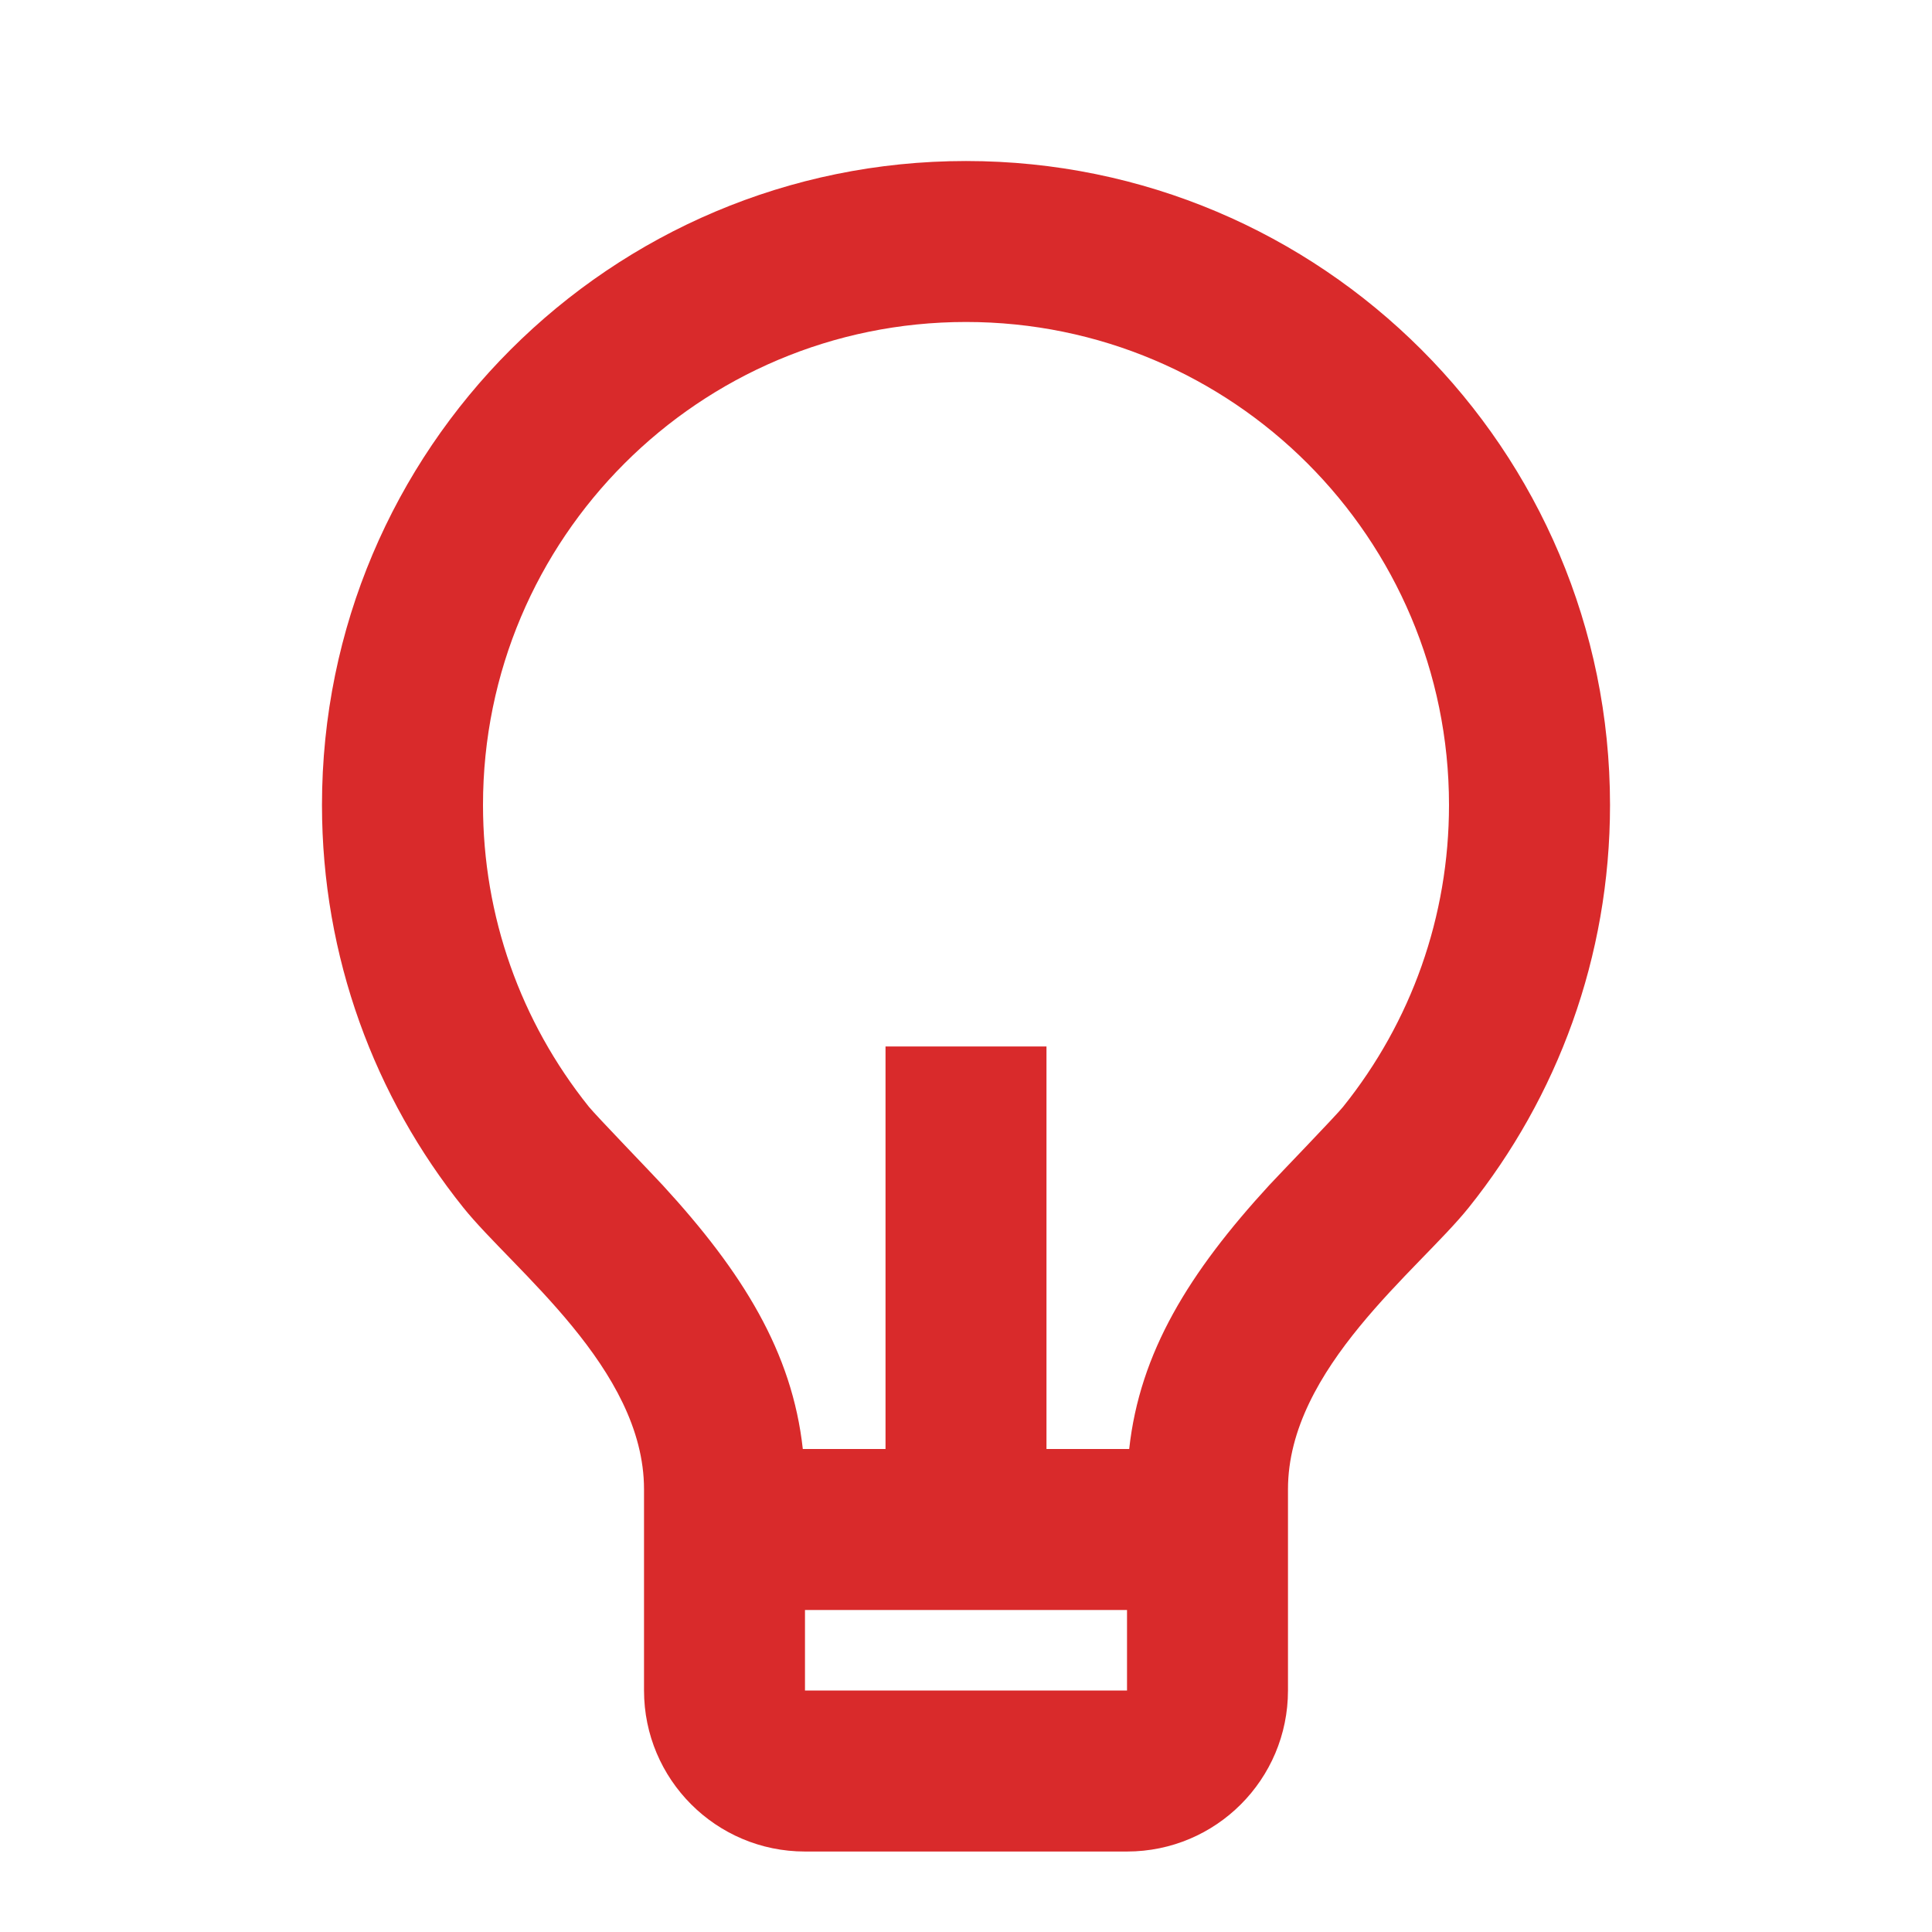
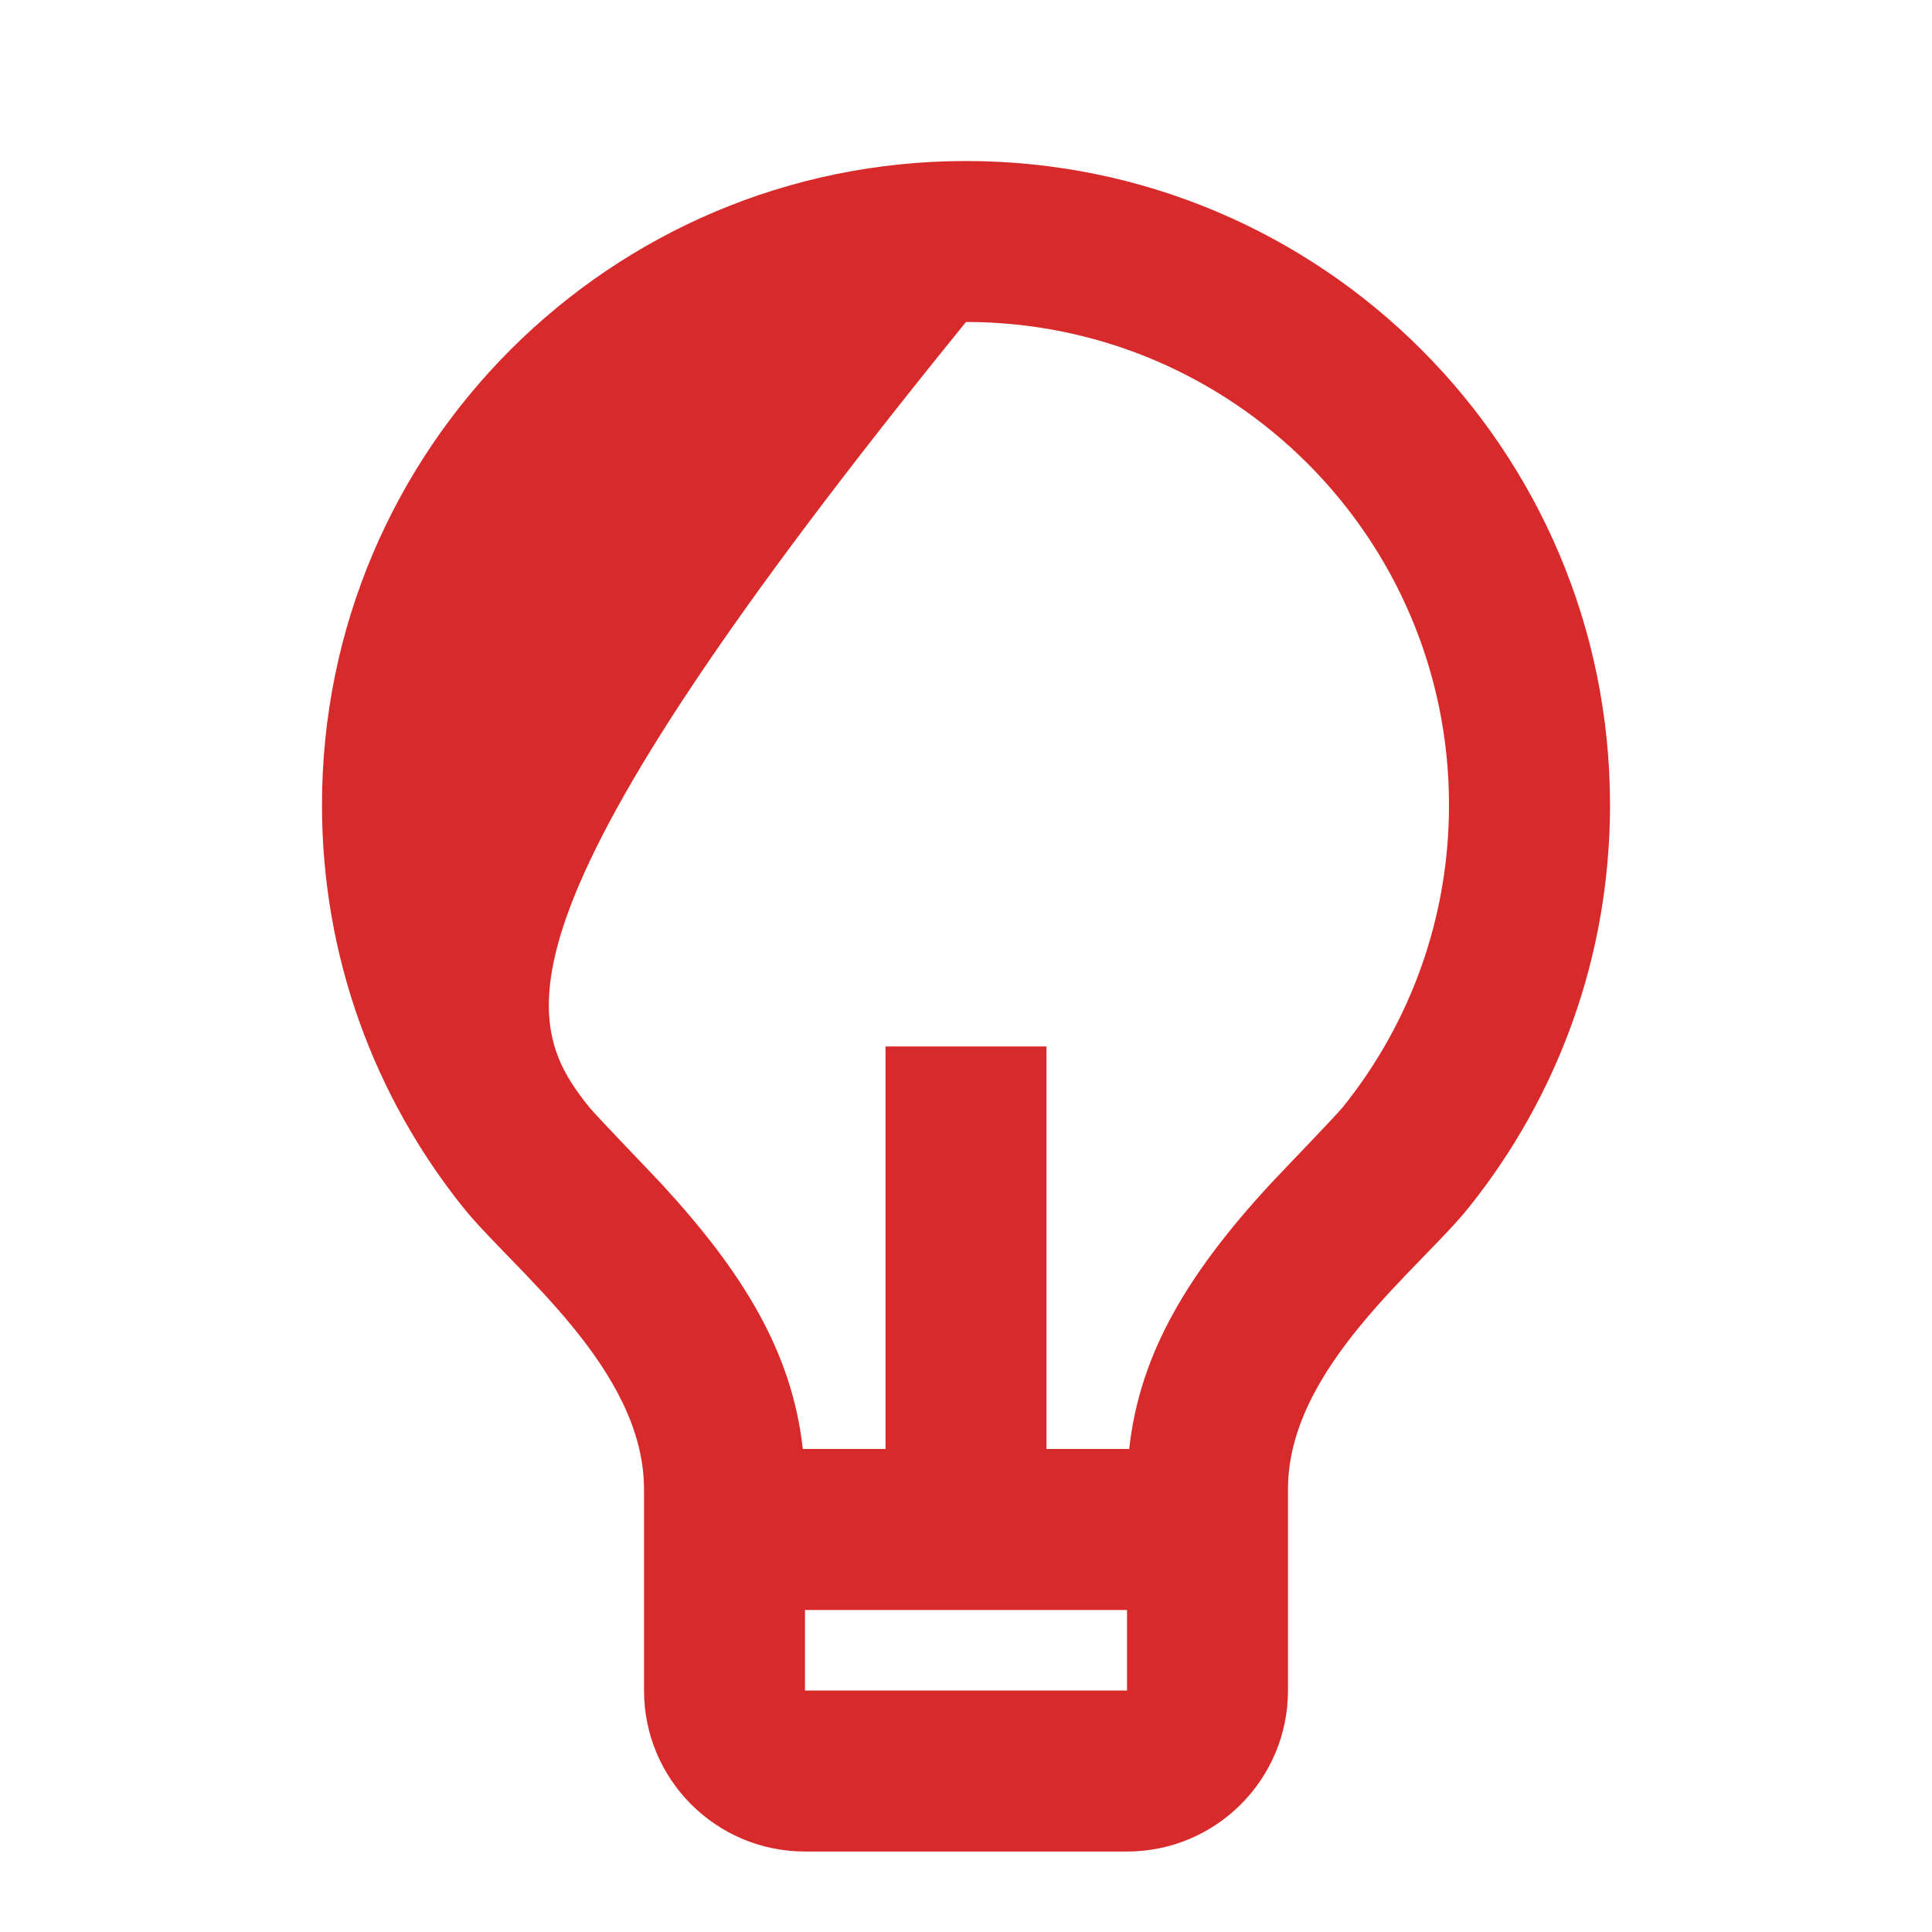
<svg xmlns="http://www.w3.org/2000/svg" width="32" height="32" viewBox="0 0 32 32" fill="none">
-   <path d="M13.297 24H14.667V17.333H17.333V24H18.703C18.878 22.398 19.696 21.075 21.023 19.63C21.173 19.467 22.132 18.475 22.245 18.333C23.376 16.924 24 15.18 24 13.333C24 8.915 20.418 5.333 16 5.333C11.582 5.333 8 8.915 8 13.333C8 15.179 8.624 16.922 9.753 18.331C9.867 18.473 10.828 19.468 10.975 19.629C12.304 21.075 13.121 22.398 13.297 24ZM13.333 26.667V28H18.667V26.667H13.333ZM7.672 19.999C6.209 18.173 5.333 15.855 5.333 13.333C5.333 7.442 10.109 2.667 16 2.667C21.891 2.667 26.667 7.442 26.667 13.333C26.667 15.857 25.79 18.175 24.326 20.002C23.499 21.033 21.333 22.667 21.333 24.667V28C21.333 29.473 20.14 30.667 18.667 30.667H13.333C11.861 30.667 10.667 29.473 10.667 28V24.667C10.667 22.667 8.499 21.031 7.672 19.999Z" fill="#D92A2B" />
+   <path d="M13.297 24H14.667V17.333H17.333V24H18.703C18.878 22.398 19.696 21.075 21.023 19.63C21.173 19.467 22.132 18.475 22.245 18.333C23.376 16.924 24 15.18 24 13.333C24 8.915 20.418 5.333 16 5.333C8 15.179 8.624 16.922 9.753 18.331C9.867 18.473 10.828 19.468 10.975 19.629C12.304 21.075 13.121 22.398 13.297 24ZM13.333 26.667V28H18.667V26.667H13.333ZM7.672 19.999C6.209 18.173 5.333 15.855 5.333 13.333C5.333 7.442 10.109 2.667 16 2.667C21.891 2.667 26.667 7.442 26.667 13.333C26.667 15.857 25.79 18.175 24.326 20.002C23.499 21.033 21.333 22.667 21.333 24.667V28C21.333 29.473 20.14 30.667 18.667 30.667H13.333C11.861 30.667 10.667 29.473 10.667 28V24.667C10.667 22.667 8.499 21.031 7.672 19.999Z" fill="#D92A2B" />
</svg>